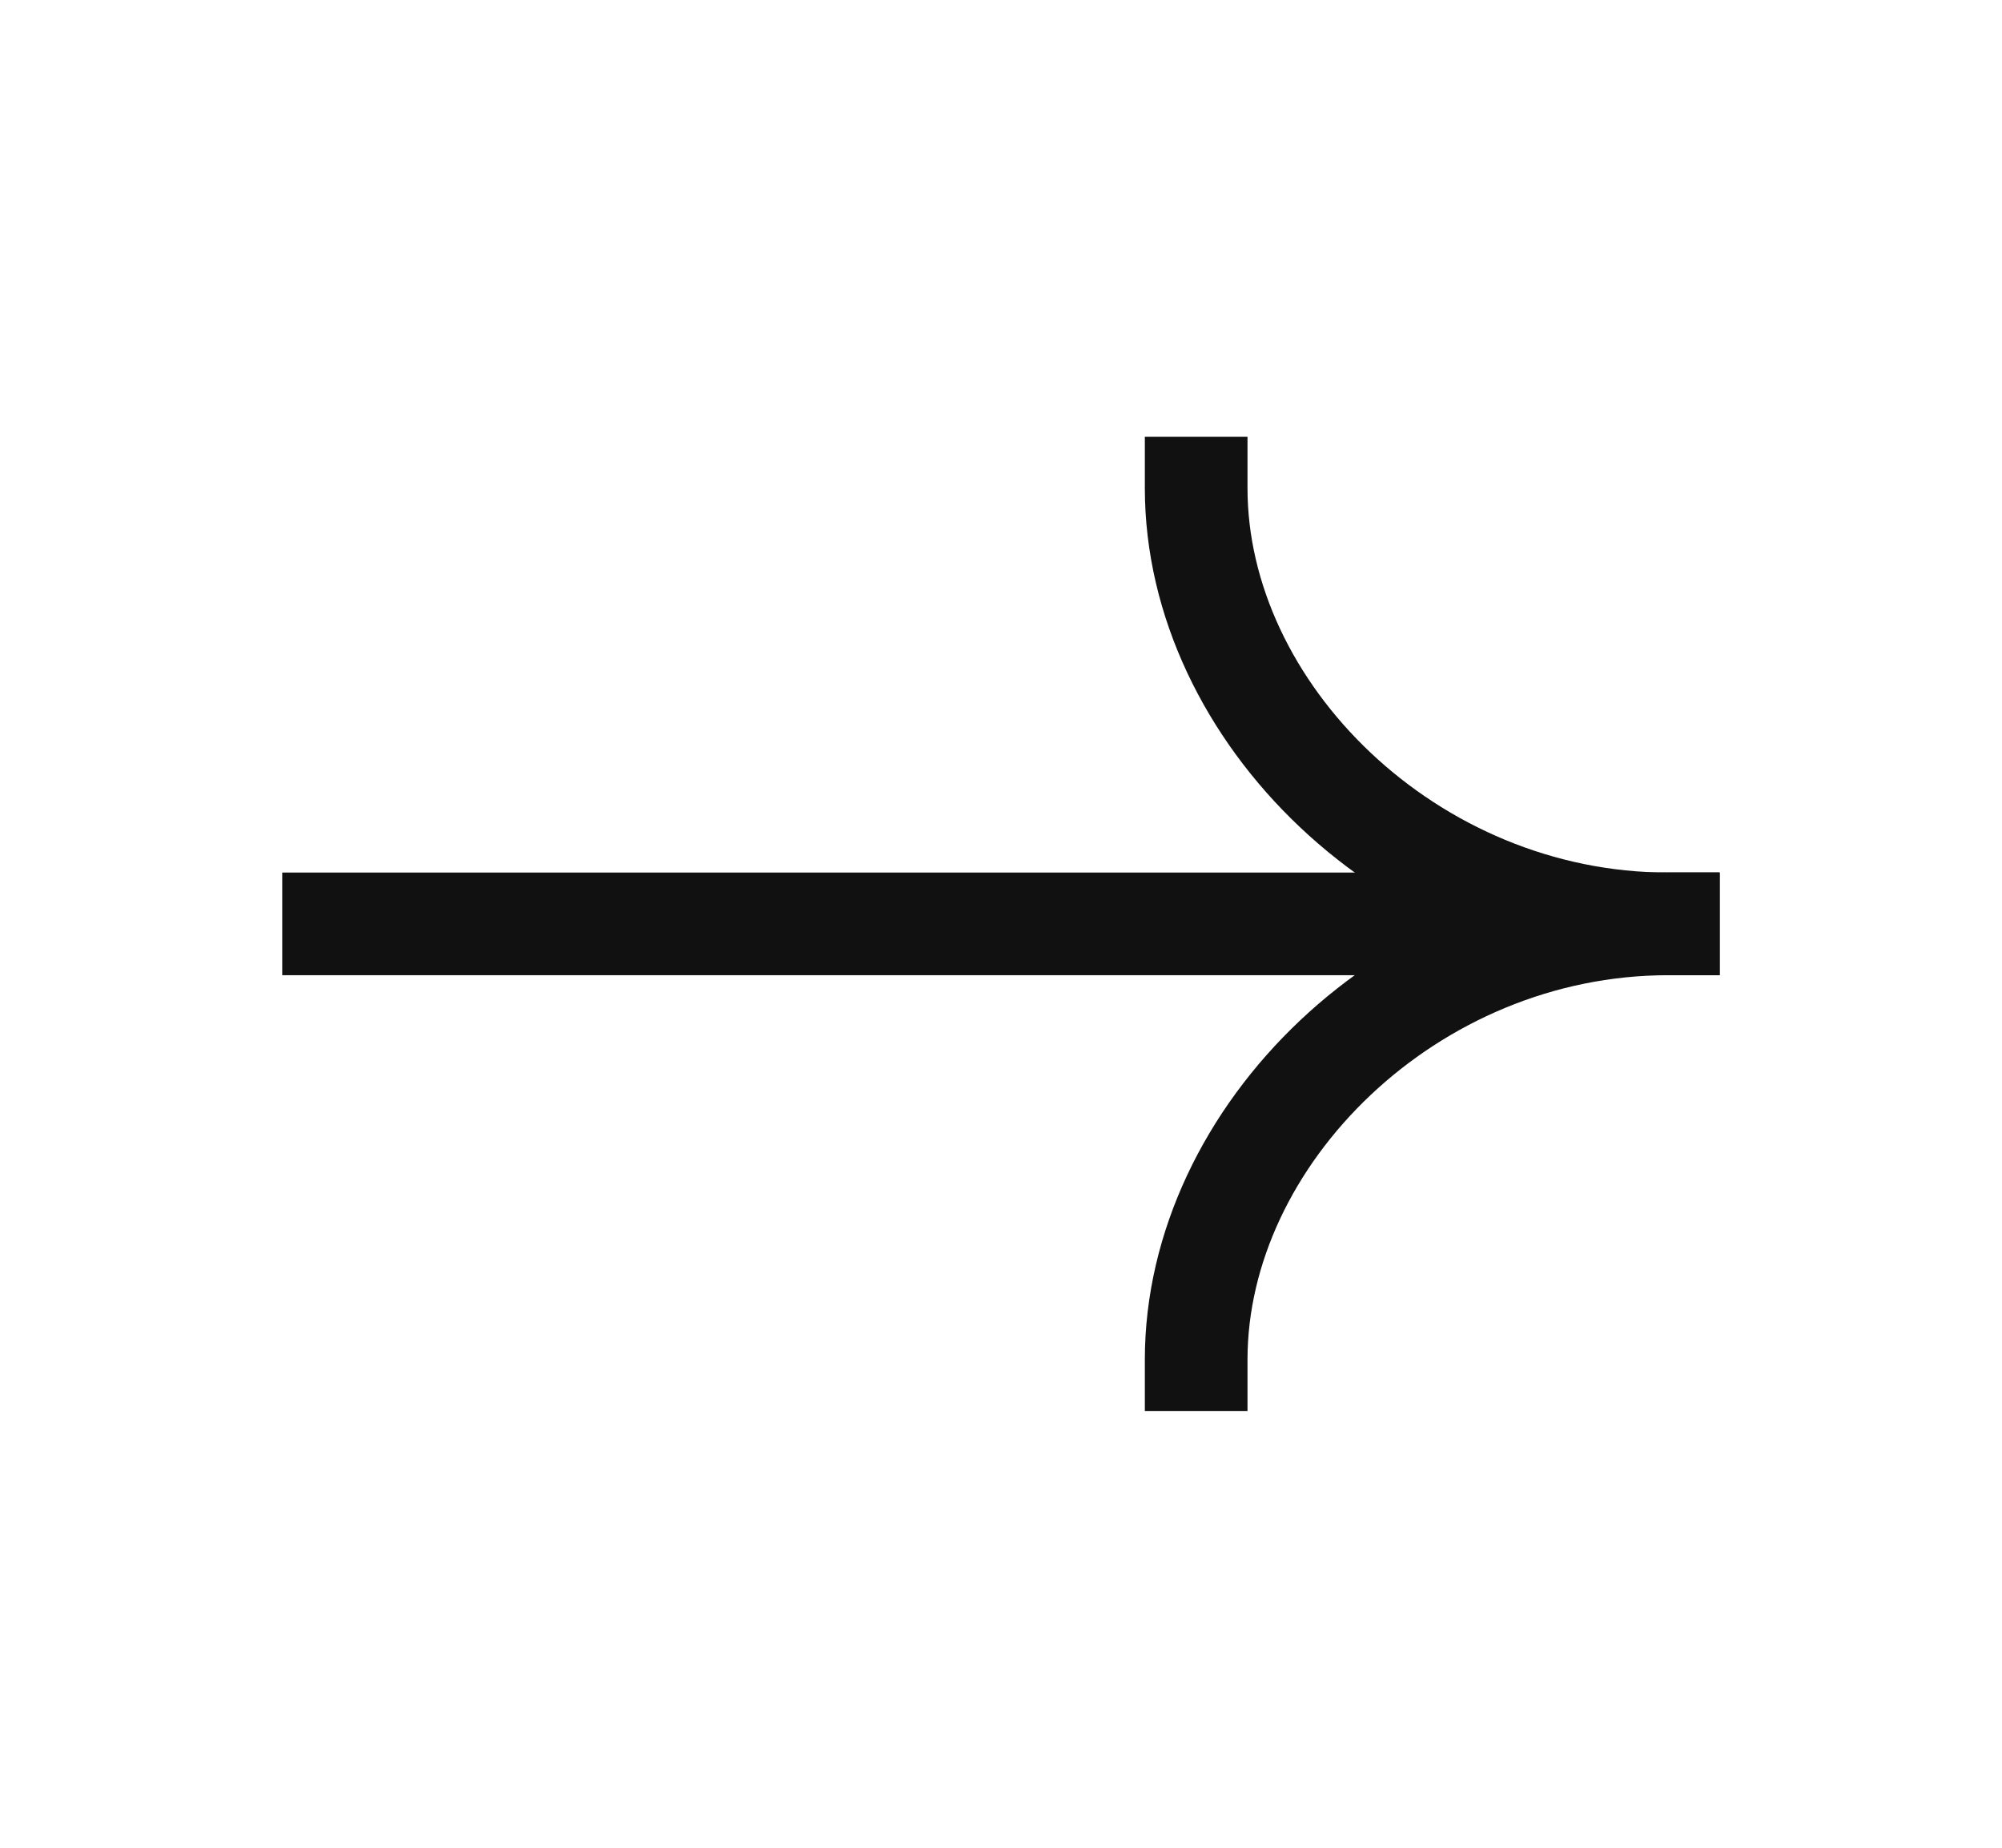
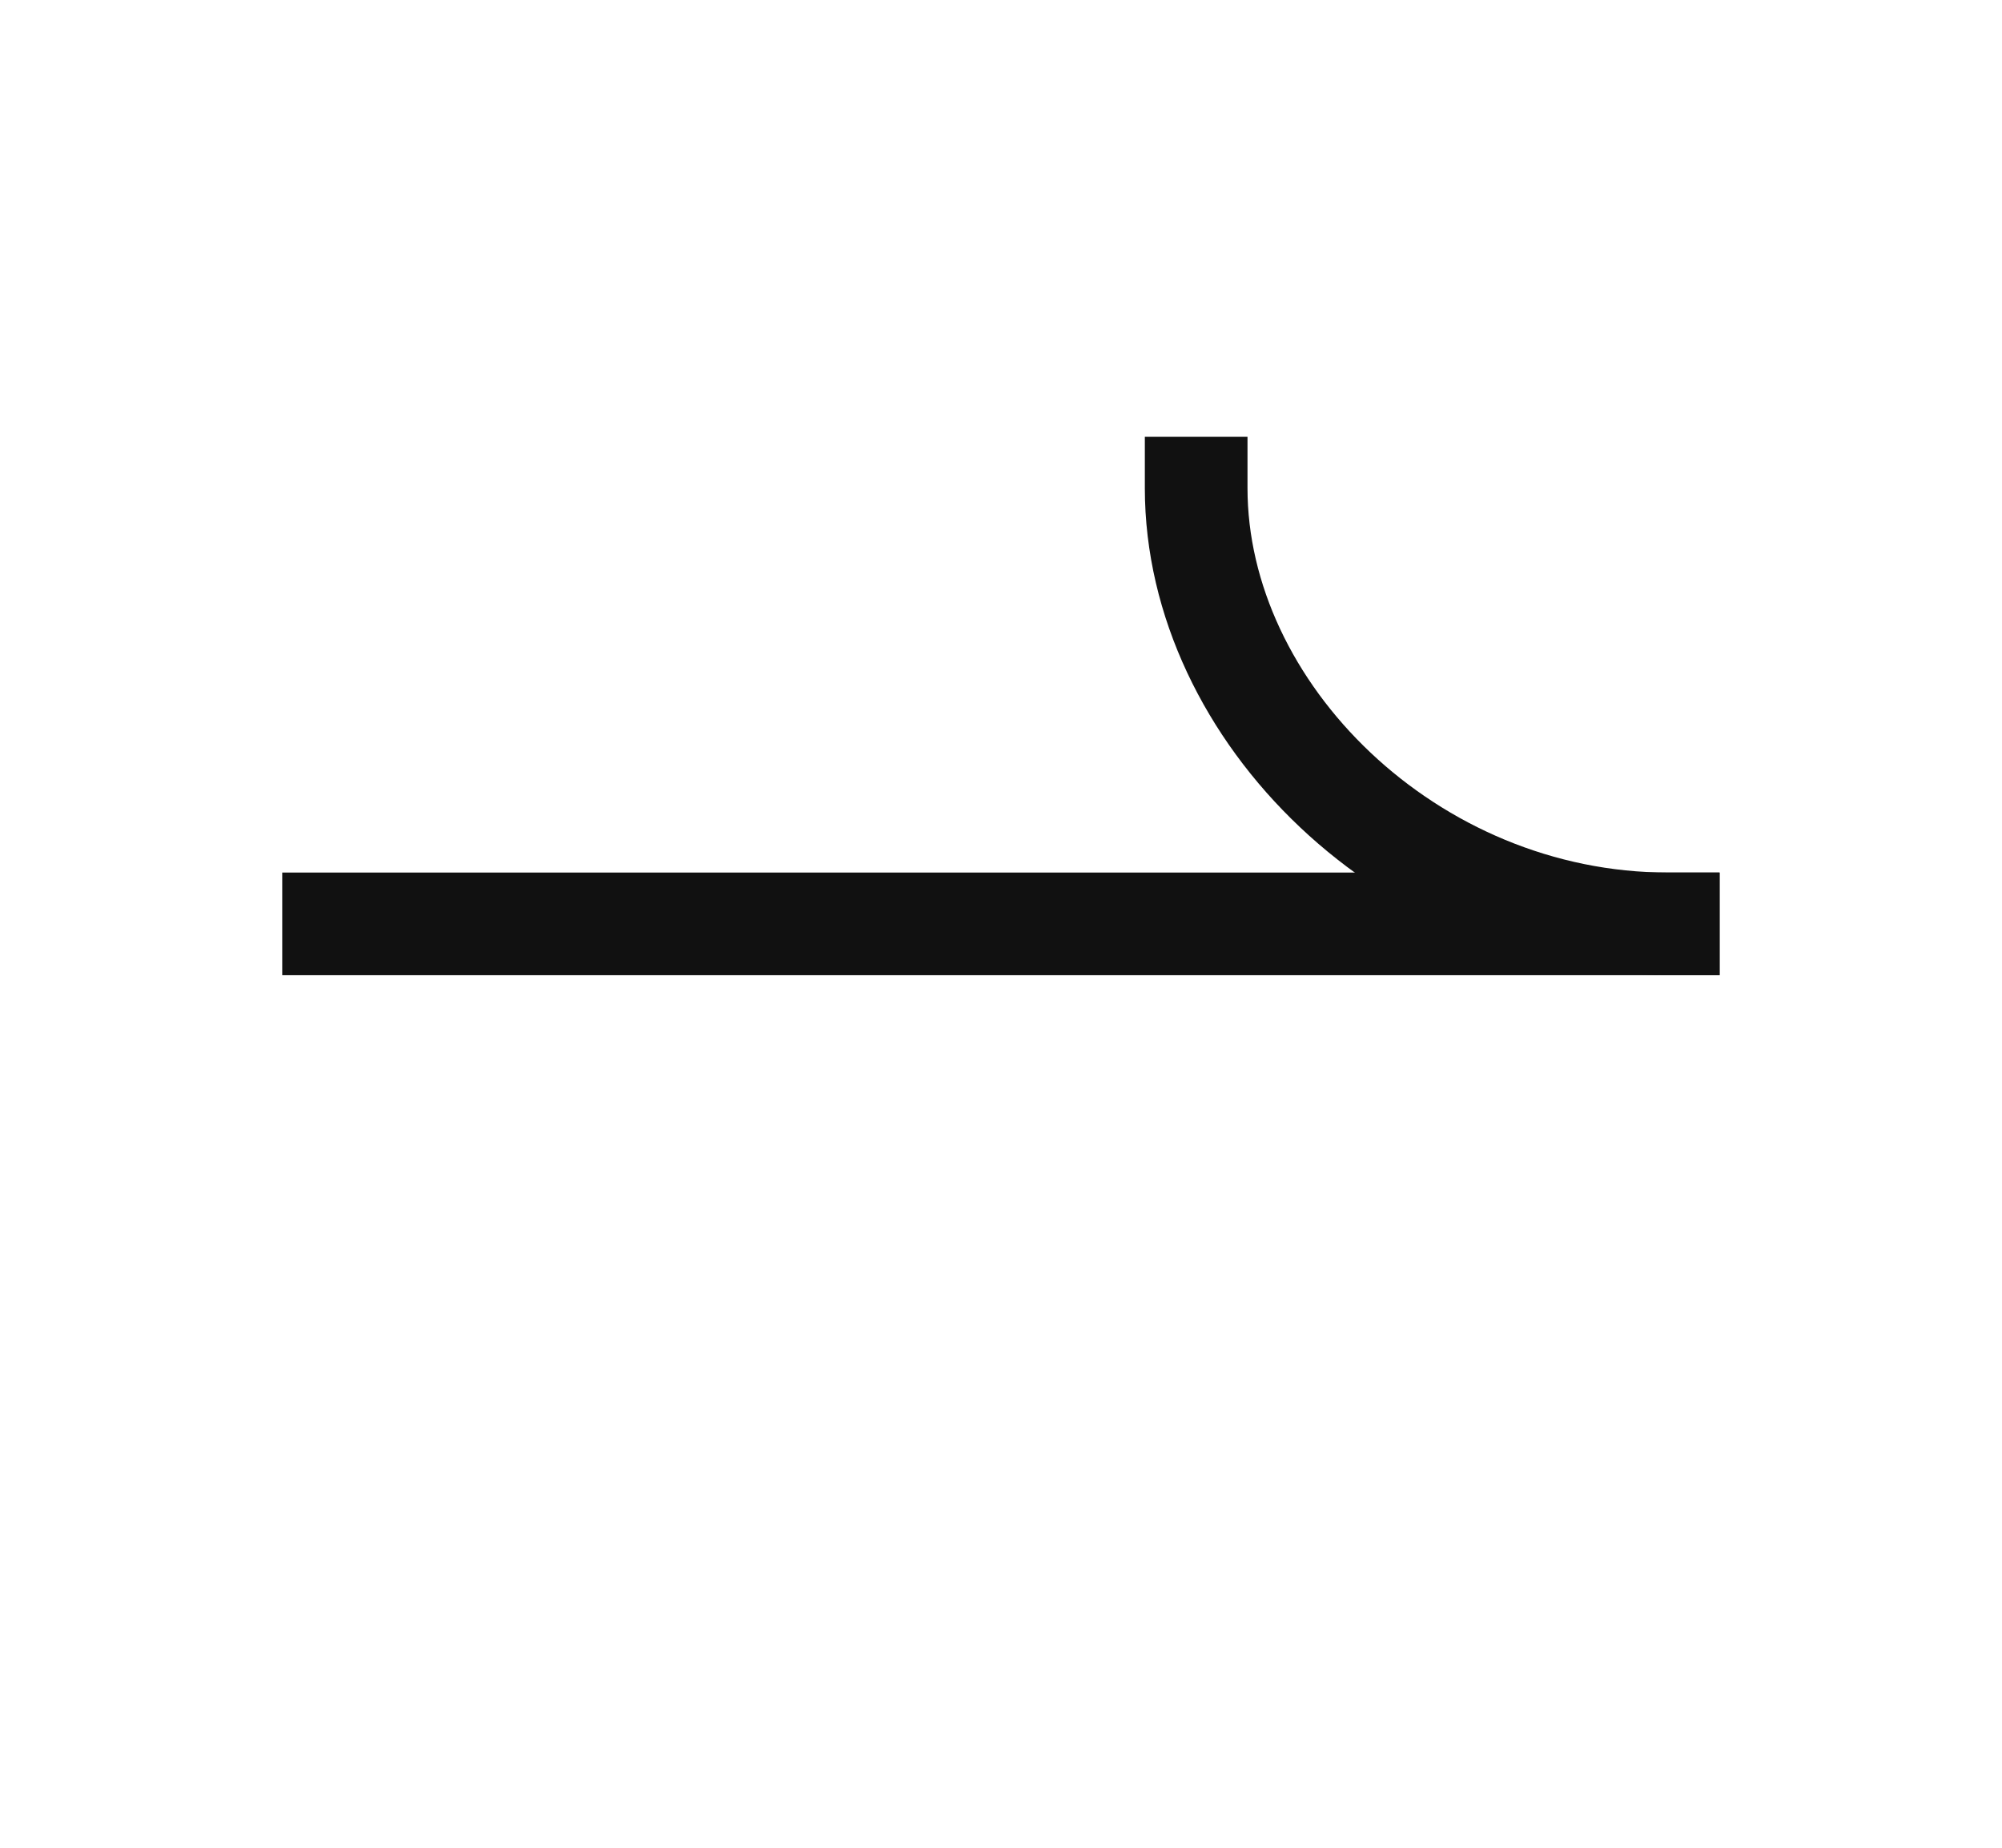
<svg xmlns="http://www.w3.org/2000/svg" width="39" height="36" viewBox="0 0 39 36" fill="none">
  <path d="M32.498 18L6.498 18" stroke="#111111" stroke-width="2" stroke-linecap="square" />
-   <path d="M23.302 26.49C23.302 22.125 27.466 18 32.499 18" stroke="#111111" stroke-width="2" stroke-linecap="square" />
  <path d="M23.302 9.51C23.302 13.874 27.466 18 32.499 18" stroke="#111111" stroke-width="2" stroke-linecap="square" />
</svg>